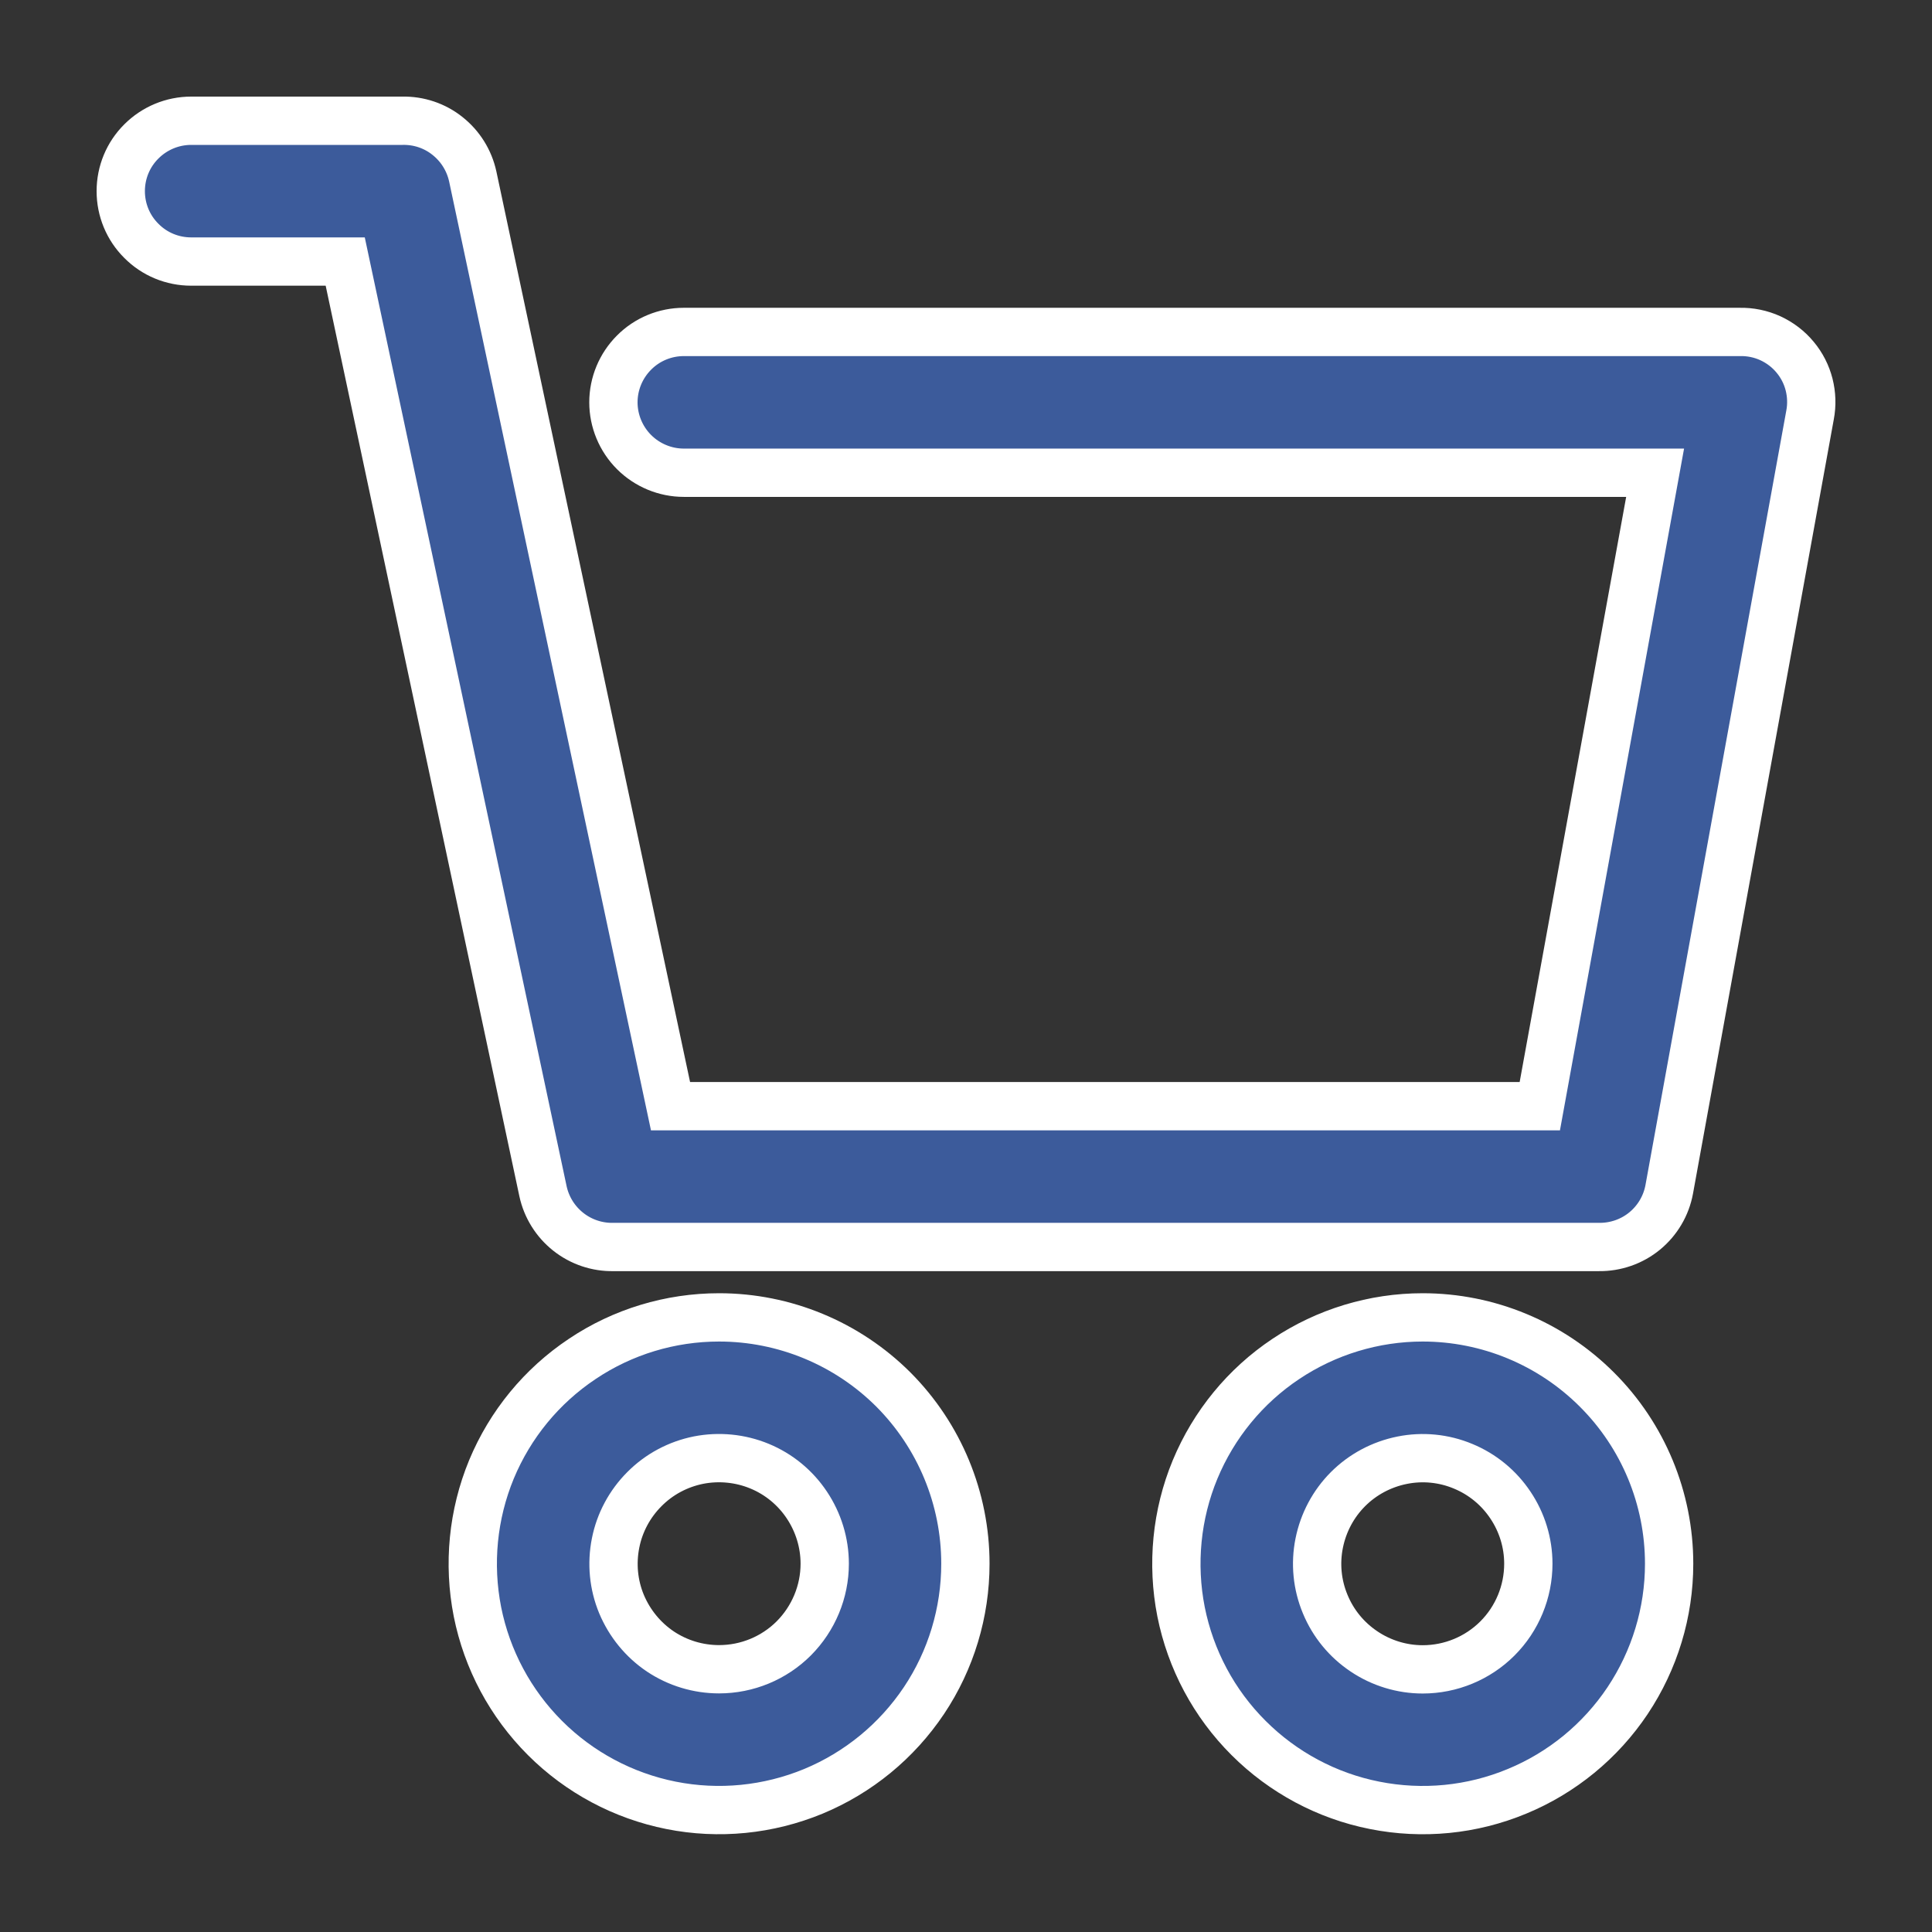
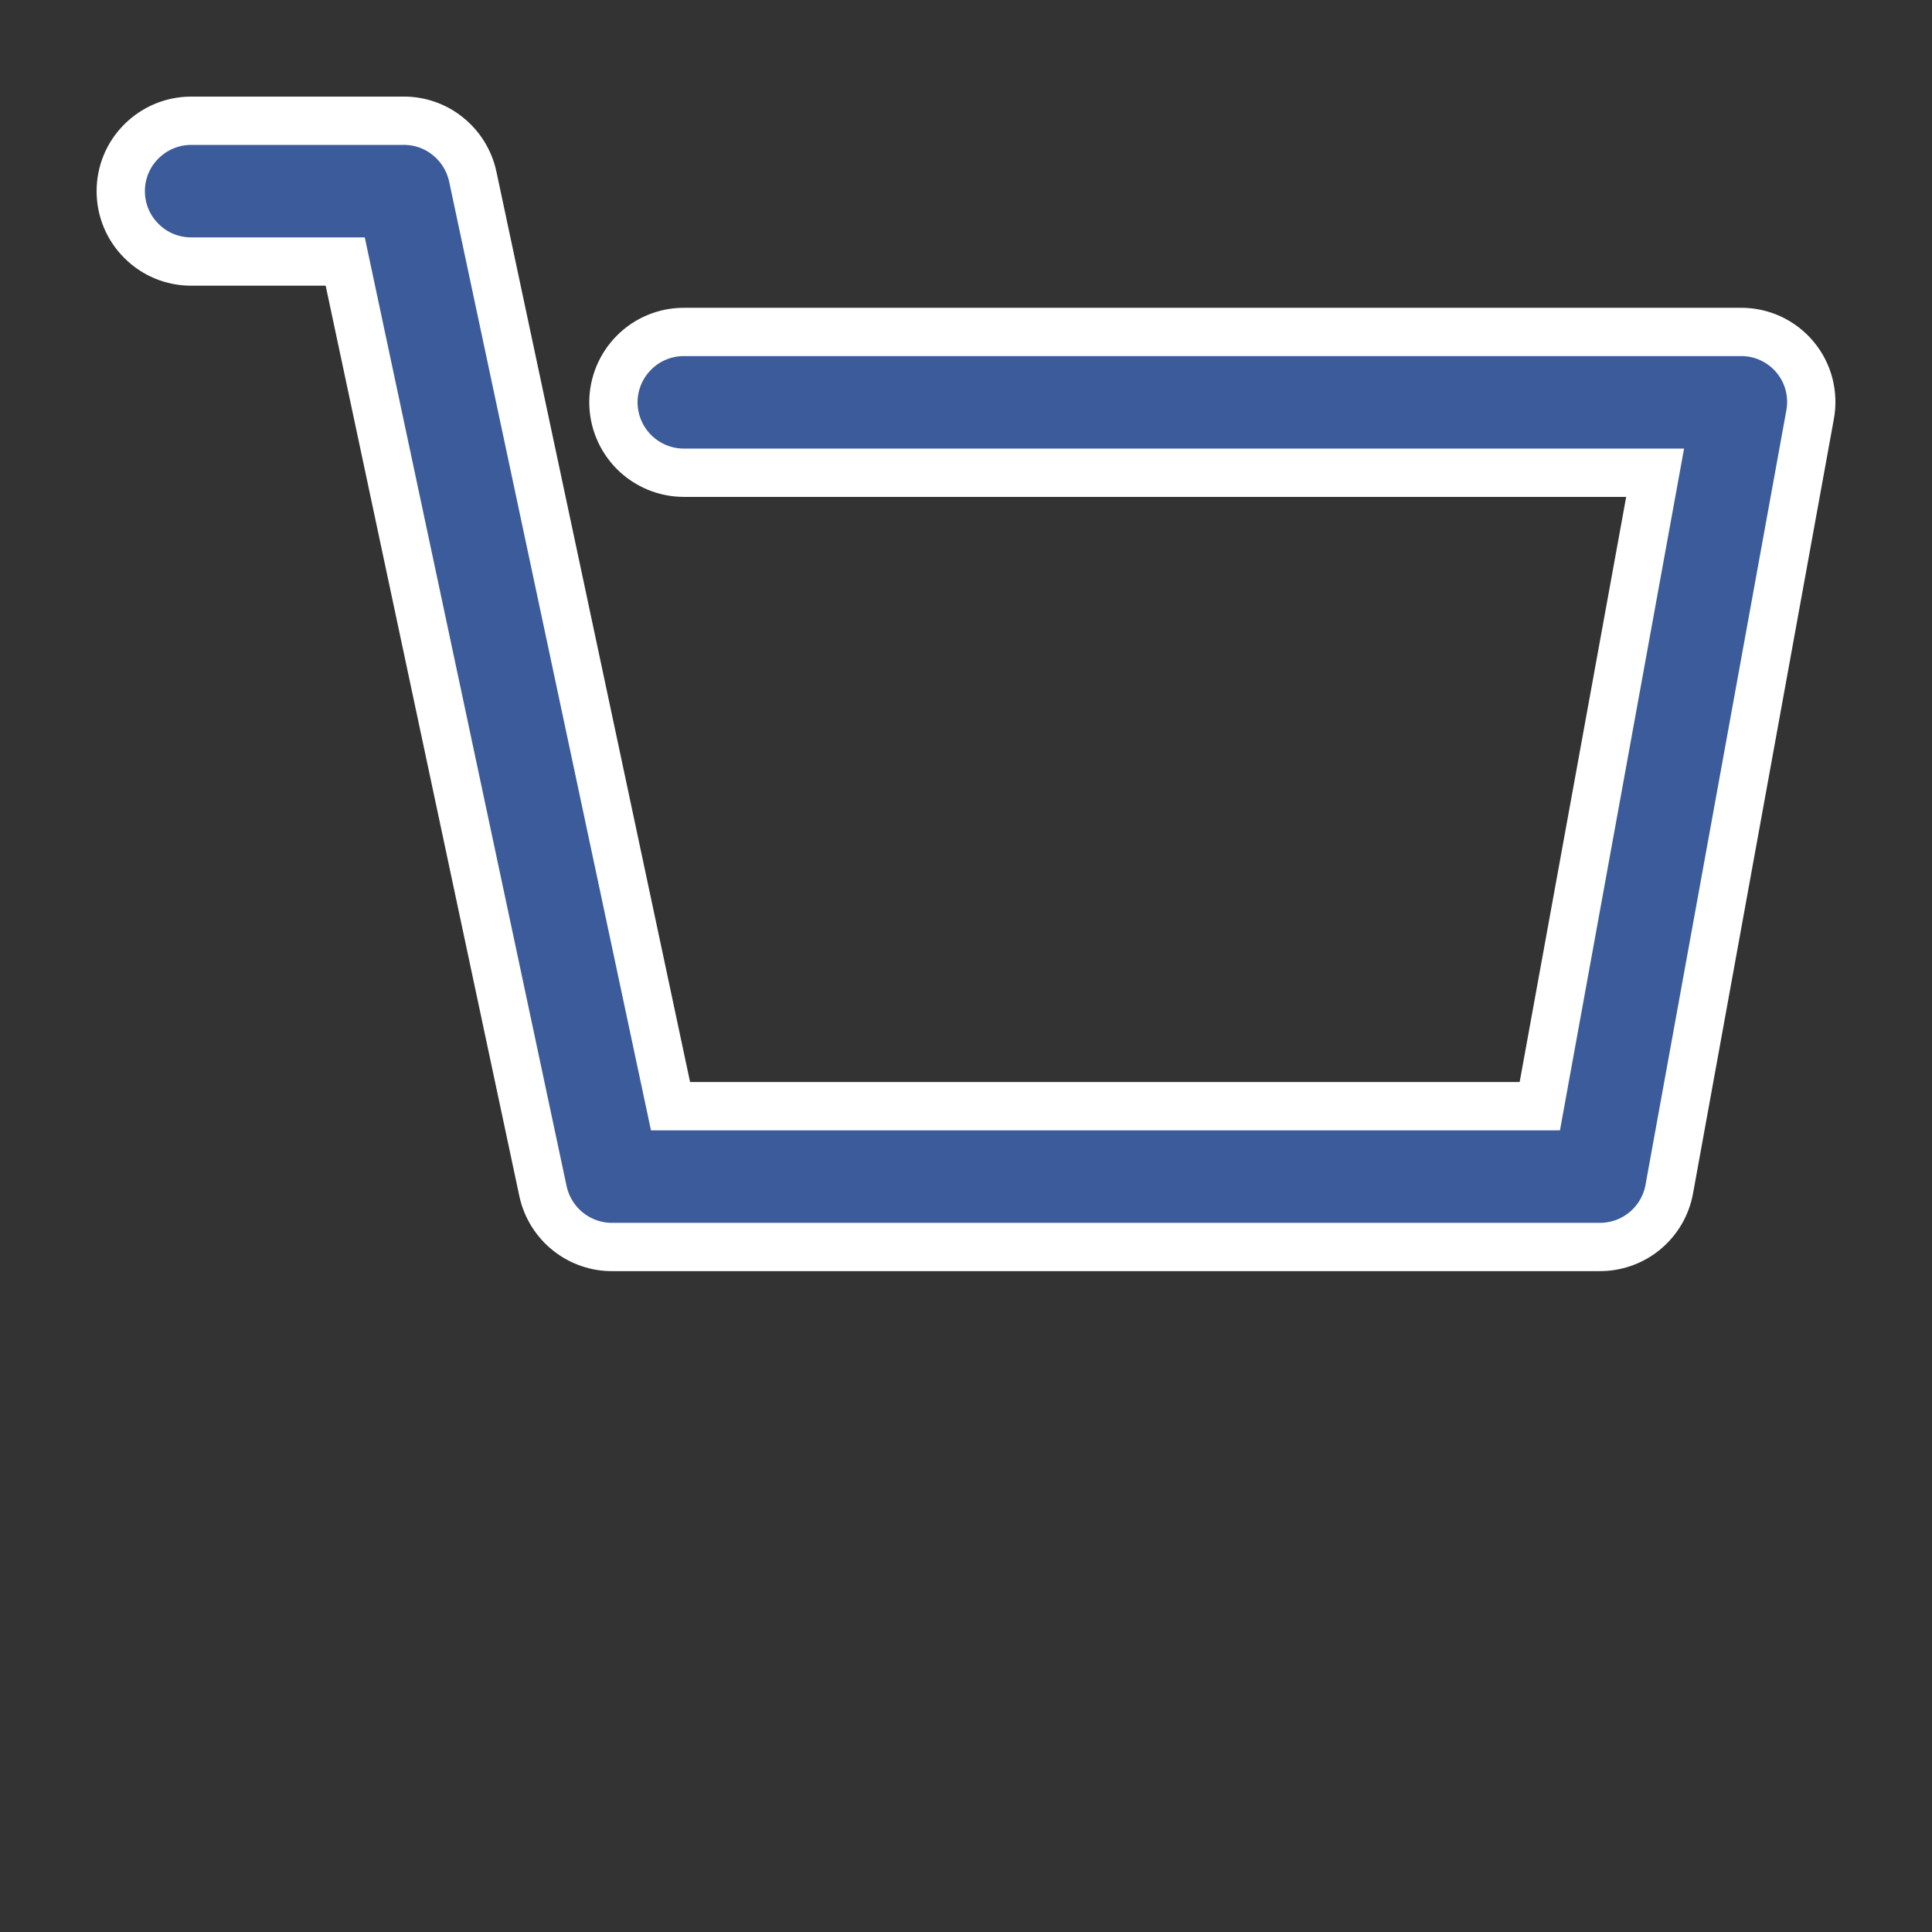
<svg xmlns="http://www.w3.org/2000/svg" width="16" height="16" viewBox="0 0 16 16" fill="none">
  <rect x="0" y="0" width="16" height="16" fill="#333333" stroke="none" />
  <path d="M5.08 10.327H13.241C13.379 10.329 13.514 10.282 13.62 10.195C13.727 10.107 13.799 9.985 13.824 9.849L14.99 3.437C15.006 3.353 15.003 3.267 14.982 3.184C14.961 3.102 14.922 3.025 14.867 2.959C14.811 2.891 14.741 2.838 14.661 2.801C14.582 2.765 14.495 2.747 14.407 2.749H5.663C5.509 2.749 5.36 2.81 5.251 2.92C5.142 3.029 5.08 3.177 5.08 3.332C5.08 3.486 5.142 3.635 5.251 3.744C5.36 3.853 5.509 3.915 5.663 3.915H13.707L12.752 9.161H5.553L3.915 1.461C3.886 1.328 3.812 1.21 3.706 1.126C3.6 1.041 3.467 0.997 3.332 1H1.583C1.428 1 1.28 1.062 1.171 1.171C1.061 1.28 1 1.428 1 1.583C1 1.738 1.061 1.886 1.171 1.995C1.28 2.105 1.428 2.166 1.583 2.166H2.859L4.497 9.866C4.526 9.999 4.6 10.117 4.706 10.201C4.812 10.285 4.945 10.33 5.08 10.327Z" fill="#3C5B9B" stroke="white" stroke-width="0.4" />
-   <path d="M5.955 10.91C5.552 10.91 5.157 11.029 4.822 11.254C4.486 11.478 4.225 11.796 4.07 12.169C3.916 12.542 3.876 12.952 3.954 13.348C4.033 13.744 4.227 14.107 4.513 14.393C4.798 14.678 5.161 14.872 5.557 14.951C5.953 15.03 6.363 14.989 6.736 14.835C7.109 14.68 7.427 14.419 7.652 14.083C7.876 13.748 7.995 13.353 7.995 12.95C7.995 12.409 7.78 11.89 7.398 11.507C7.015 11.125 6.496 10.91 5.955 10.91ZM5.955 13.824C5.782 13.824 5.613 13.773 5.469 13.677C5.326 13.581 5.214 13.444 5.147 13.284C5.081 13.125 5.064 12.949 5.098 12.779C5.131 12.61 5.215 12.454 5.337 12.332C5.459 12.209 5.615 12.126 5.785 12.092C5.954 12.059 6.13 12.076 6.29 12.142C6.45 12.208 6.586 12.32 6.682 12.464C6.778 12.608 6.83 12.777 6.83 12.95C6.83 13.182 6.737 13.404 6.574 13.568C6.41 13.732 6.187 13.824 5.955 13.824Z" fill="#3C5B9B" stroke="white" stroke-width="0.4" />
-   <path d="M11.782 10.91C11.379 10.91 10.984 11.03 10.649 11.254C10.313 11.478 10.052 11.797 9.897 12.17C9.743 12.542 9.703 12.953 9.781 13.348C9.86 13.744 10.054 14.108 10.34 14.393C10.625 14.678 10.989 14.873 11.384 14.951C11.78 15.03 12.19 14.99 12.563 14.835C12.936 14.681 13.255 14.419 13.479 14.084C13.703 13.748 13.823 13.354 13.823 12.95C13.823 12.409 13.608 11.89 13.225 11.508C12.842 11.125 12.323 10.91 11.782 10.91ZM11.782 13.825C11.61 13.825 11.44 13.773 11.297 13.677C11.153 13.581 11.041 13.445 10.975 13.285C10.908 13.125 10.891 12.949 10.925 12.78C10.959 12.61 11.042 12.454 11.164 12.332C11.286 12.21 11.442 12.127 11.612 12.093C11.781 12.059 11.957 12.076 12.117 12.143C12.277 12.209 12.413 12.321 12.509 12.465C12.605 12.608 12.657 12.777 12.657 12.95C12.657 13.182 12.565 13.405 12.401 13.569C12.237 13.733 12.014 13.825 11.782 13.825Z" fill="#3C5B9B" stroke="white" stroke-width="0.4" />
</svg>